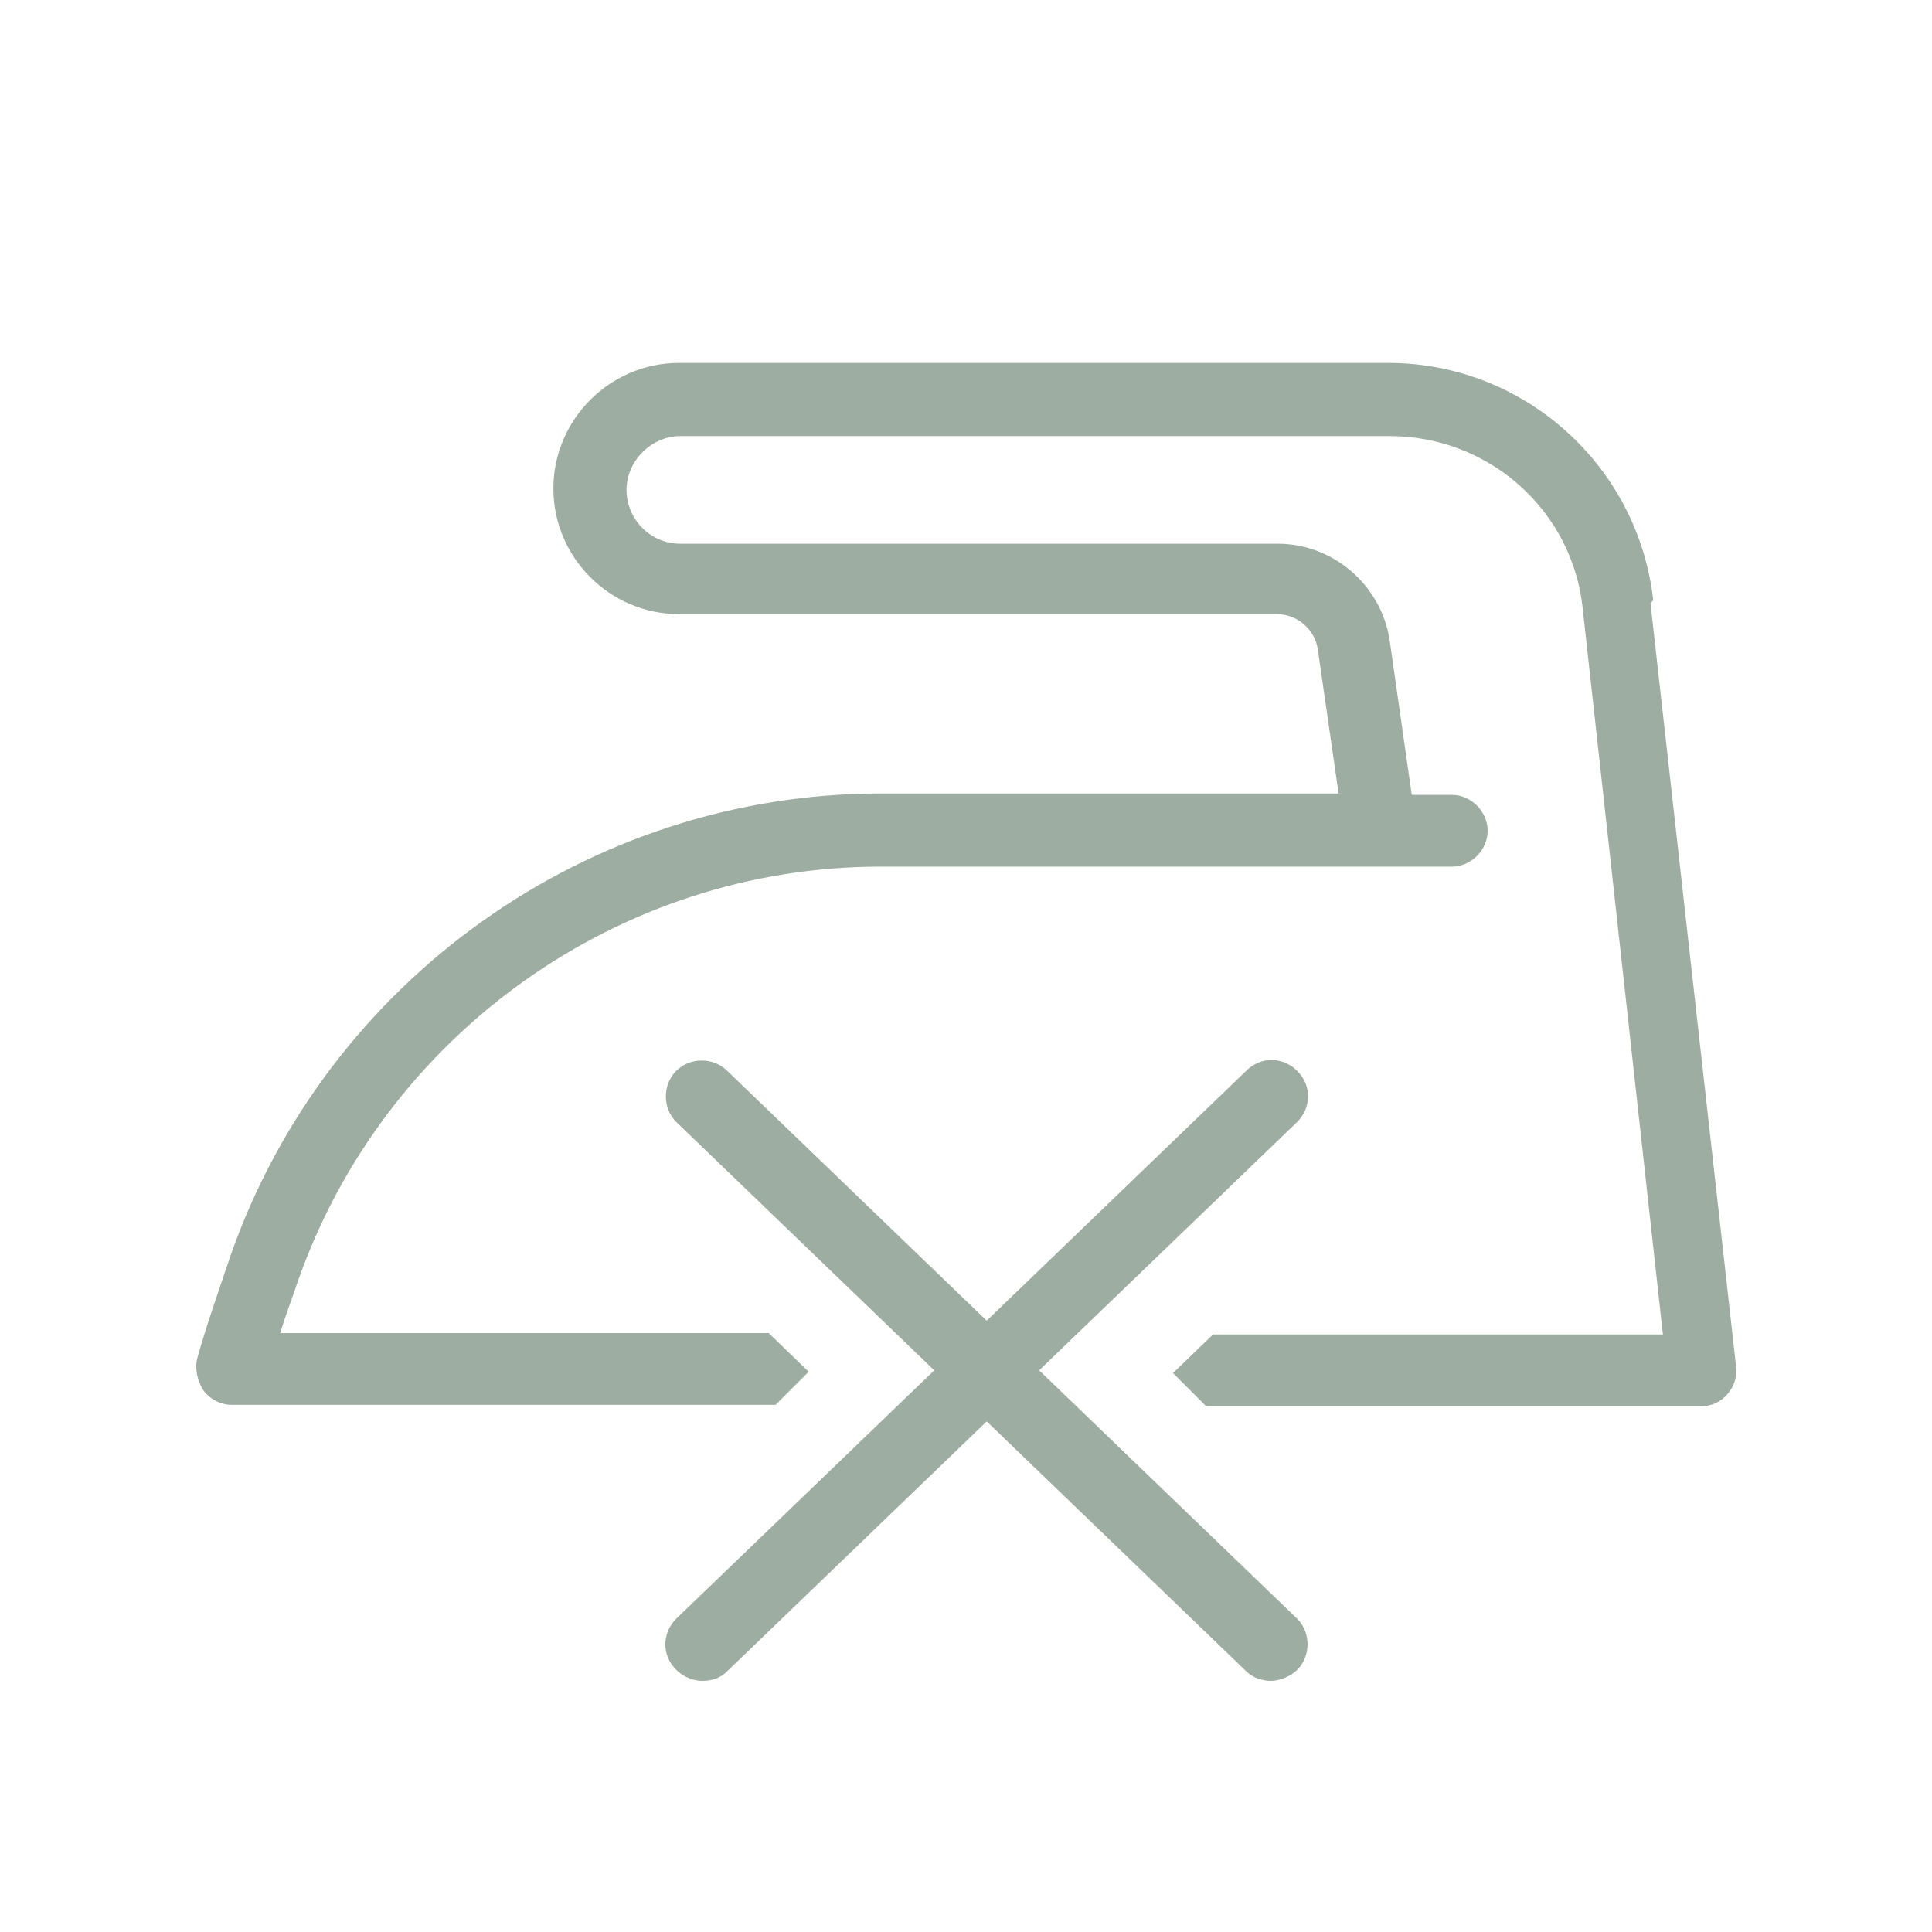
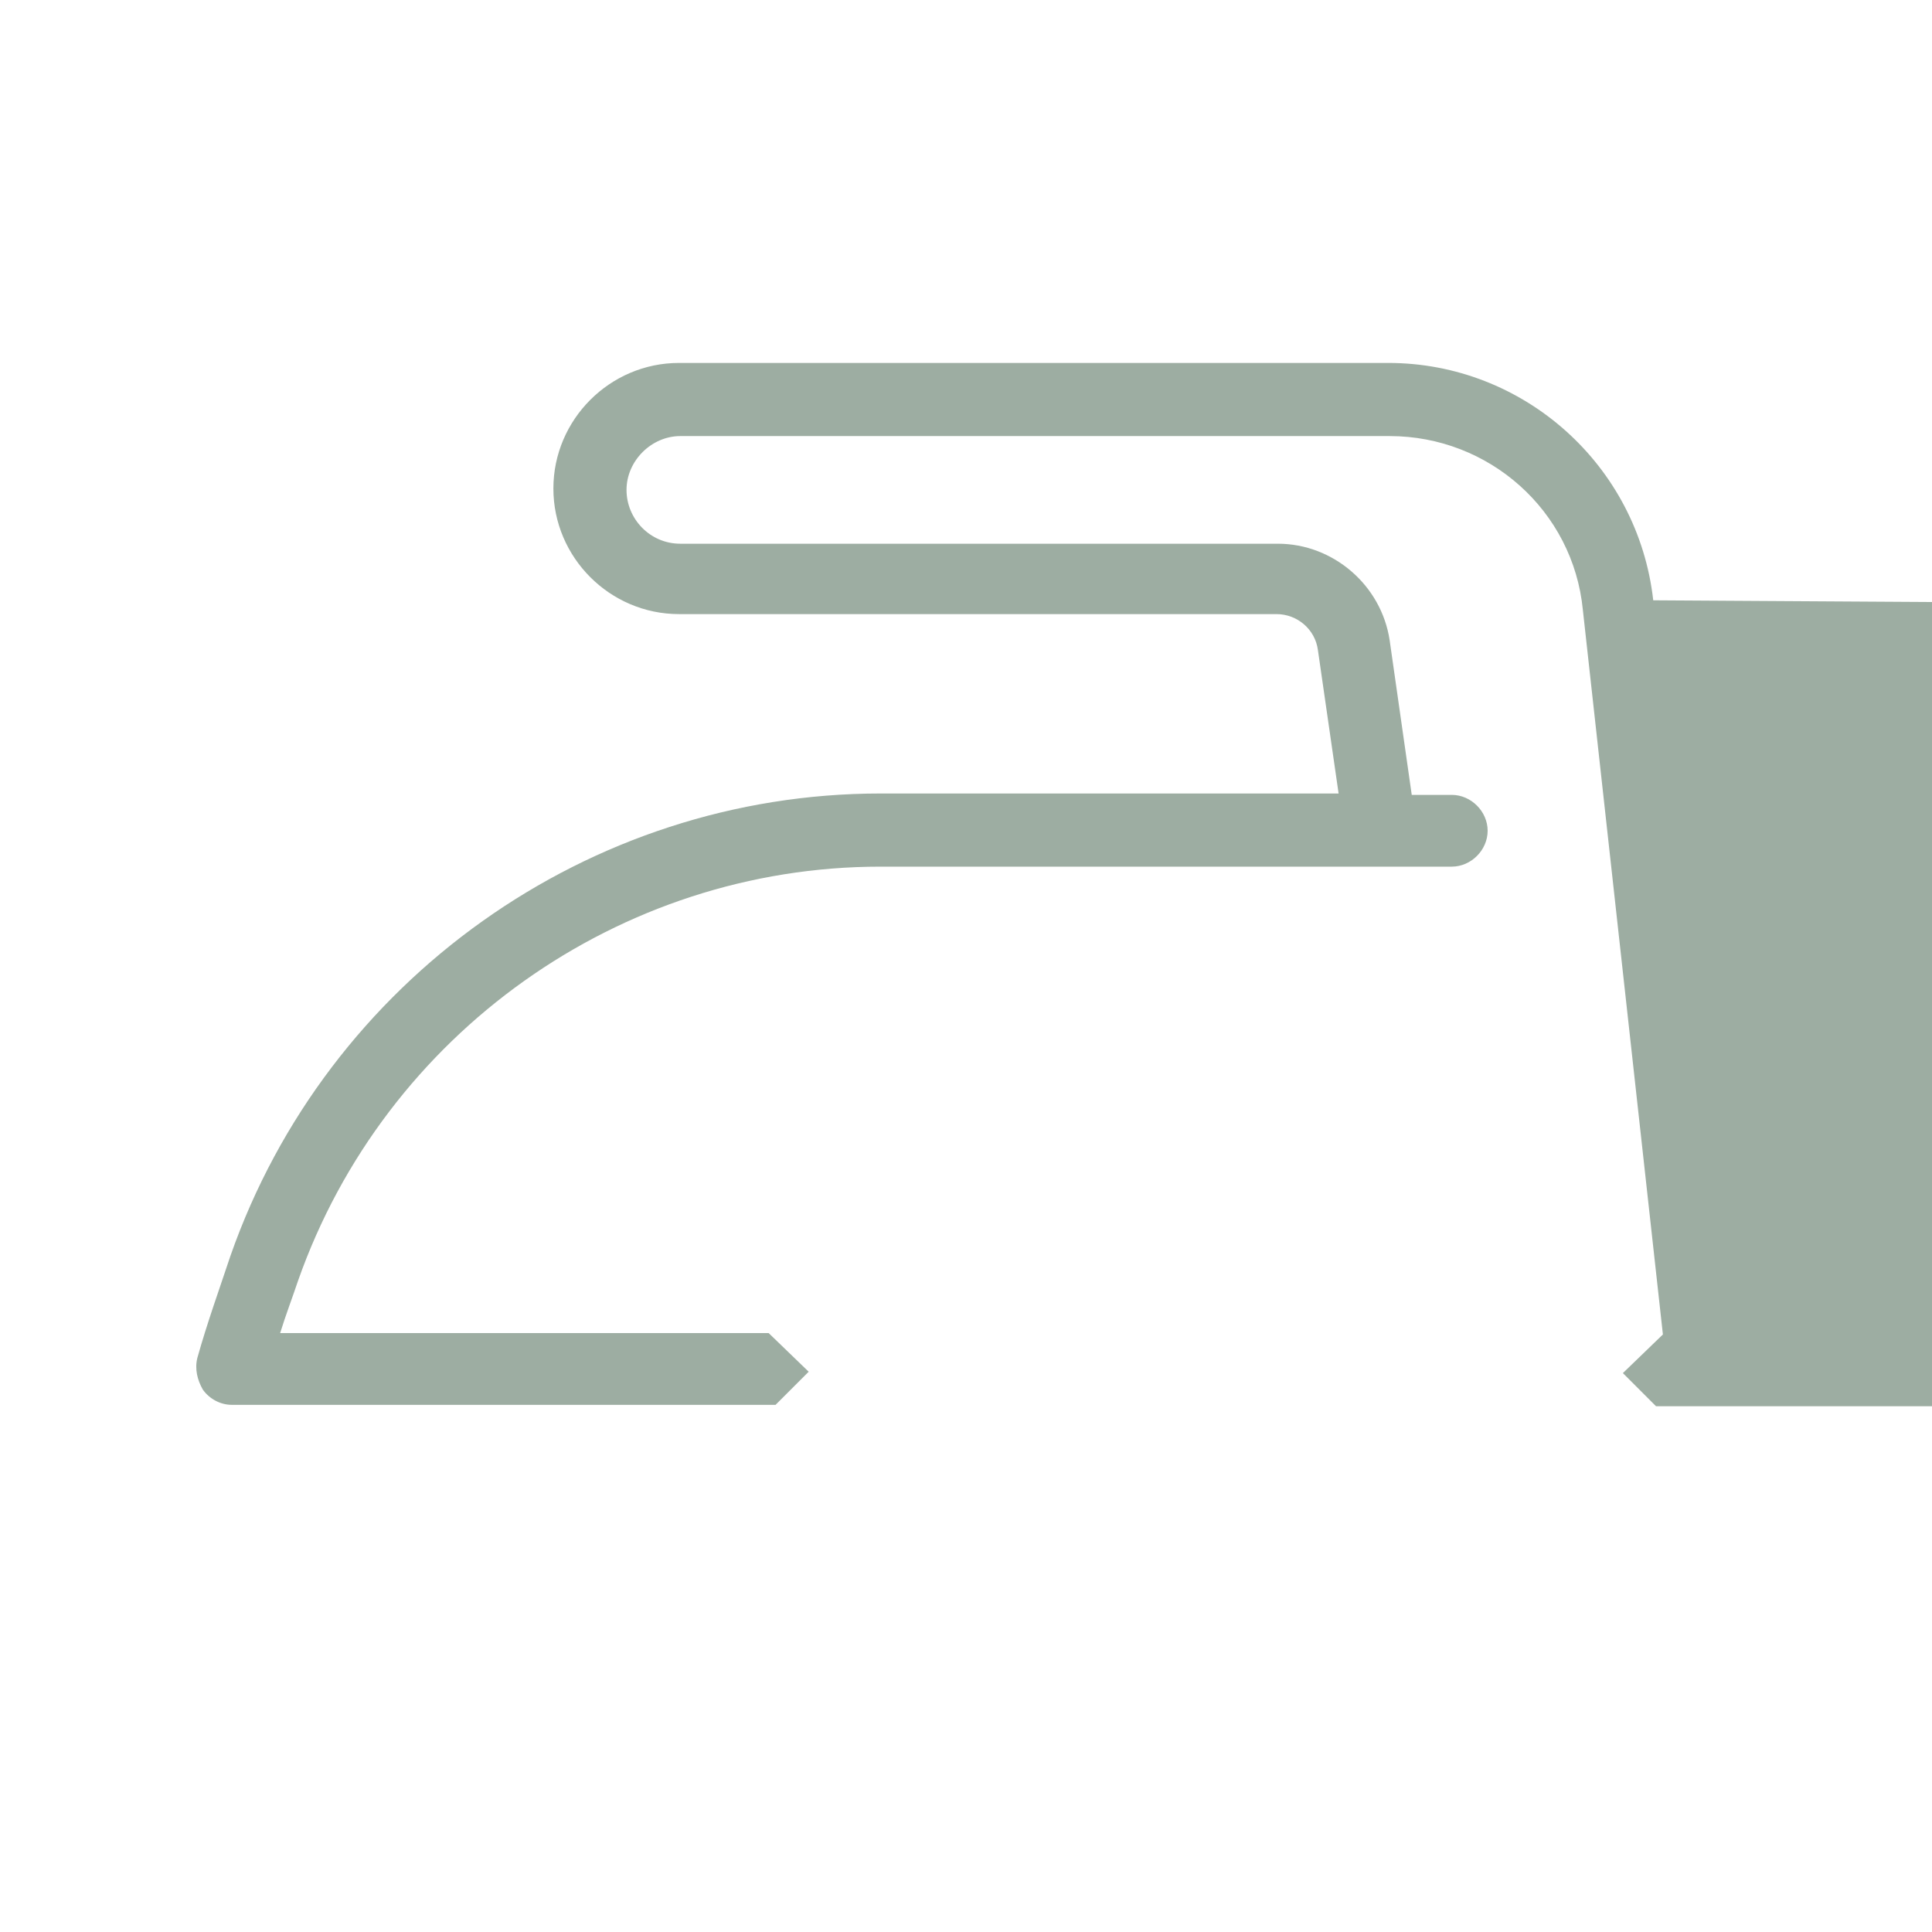
<svg xmlns="http://www.w3.org/2000/svg" id="Ebene_1" viewBox="0 0 14 14">
  <defs>
    <style>.cls-1{fill:#9dada2;}</style>
  </defs>
-   <path class="cls-1" d="m11.98,4.35c-.11-.98-.94-1.72-1.92-1.72h-5.14c-.5,0-.91.41-.91.91s.41.91.91.91h4.33c.15,0,.28.11.3.26l.15,1.04h-3.32c-2.11,0-4.01,1.35-4.71,3.35-.08.24-.17.49-.24.74-.02.08,0,.16.04.23.05.07.13.11.21.11h3.94l.24-.24-.29-.28h-3.54c.04-.13.09-.26.13-.38.63-1.79,2.33-3,4.22-3h4.14c.14,0,.26-.12.26-.26s-.12-.26-.26-.26h-.29l-.16-1.12c-.06-.4-.41-.7-.81-.7h-4.33c-.22,0-.39-.18-.39-.39s.18-.39.39-.39h5.14c.72,0,1.33.54,1.4,1.26l.58,5.25h-3.26l-.29.28.24.24h3.59c.07,0,.14-.03.19-.09s.07-.13.06-.2l-.62-5.53Z" />
-   <path class="cls-1" d="m7.53,9.93l1.87-1.8c.1-.1.11-.26,0-.37-.1-.1-.26-.11-.37,0l-1.88,1.81-1.88-1.81c-.1-.1-.27-.1-.37,0-.1.1-.1.27,0,.37l1.87,1.8-1.87,1.8c-.1.1-.11.26,0,.37.05.05.12.08.19.08s.13-.02.18-.07l1.88-1.81,1.88,1.81c.05.05.12.07.18.07s.14-.03.19-.08c.1-.1.1-.27,0-.37l-1.87-1.8Z" />
+   <path class="cls-1" d="m11.98,4.35c-.11-.98-.94-1.72-1.92-1.72h-5.14c-.5,0-.91.41-.91.91s.41.91.91.91h4.33c.15,0,.28.11.3.26l.15,1.04h-3.32c-2.11,0-4.01,1.35-4.71,3.35-.08.24-.17.49-.24.74-.02.08,0,.16.04.23.05.07.13.11.21.11h3.94l.24-.24-.29-.28h-3.54c.04-.13.09-.26.13-.38.63-1.79,2.33-3,4.22-3h4.14c.14,0,.26-.12.26-.26s-.12-.26-.26-.26h-.29l-.16-1.12c-.06-.4-.41-.7-.81-.7h-4.33c-.22,0-.39-.18-.39-.39s.18-.39.39-.39h5.14c.72,0,1.33.54,1.4,1.26l.58,5.25l-.29.28.24.24h3.59c.07,0,.14-.03.19-.09s.07-.13.06-.2l-.62-5.53Z" />
</svg>